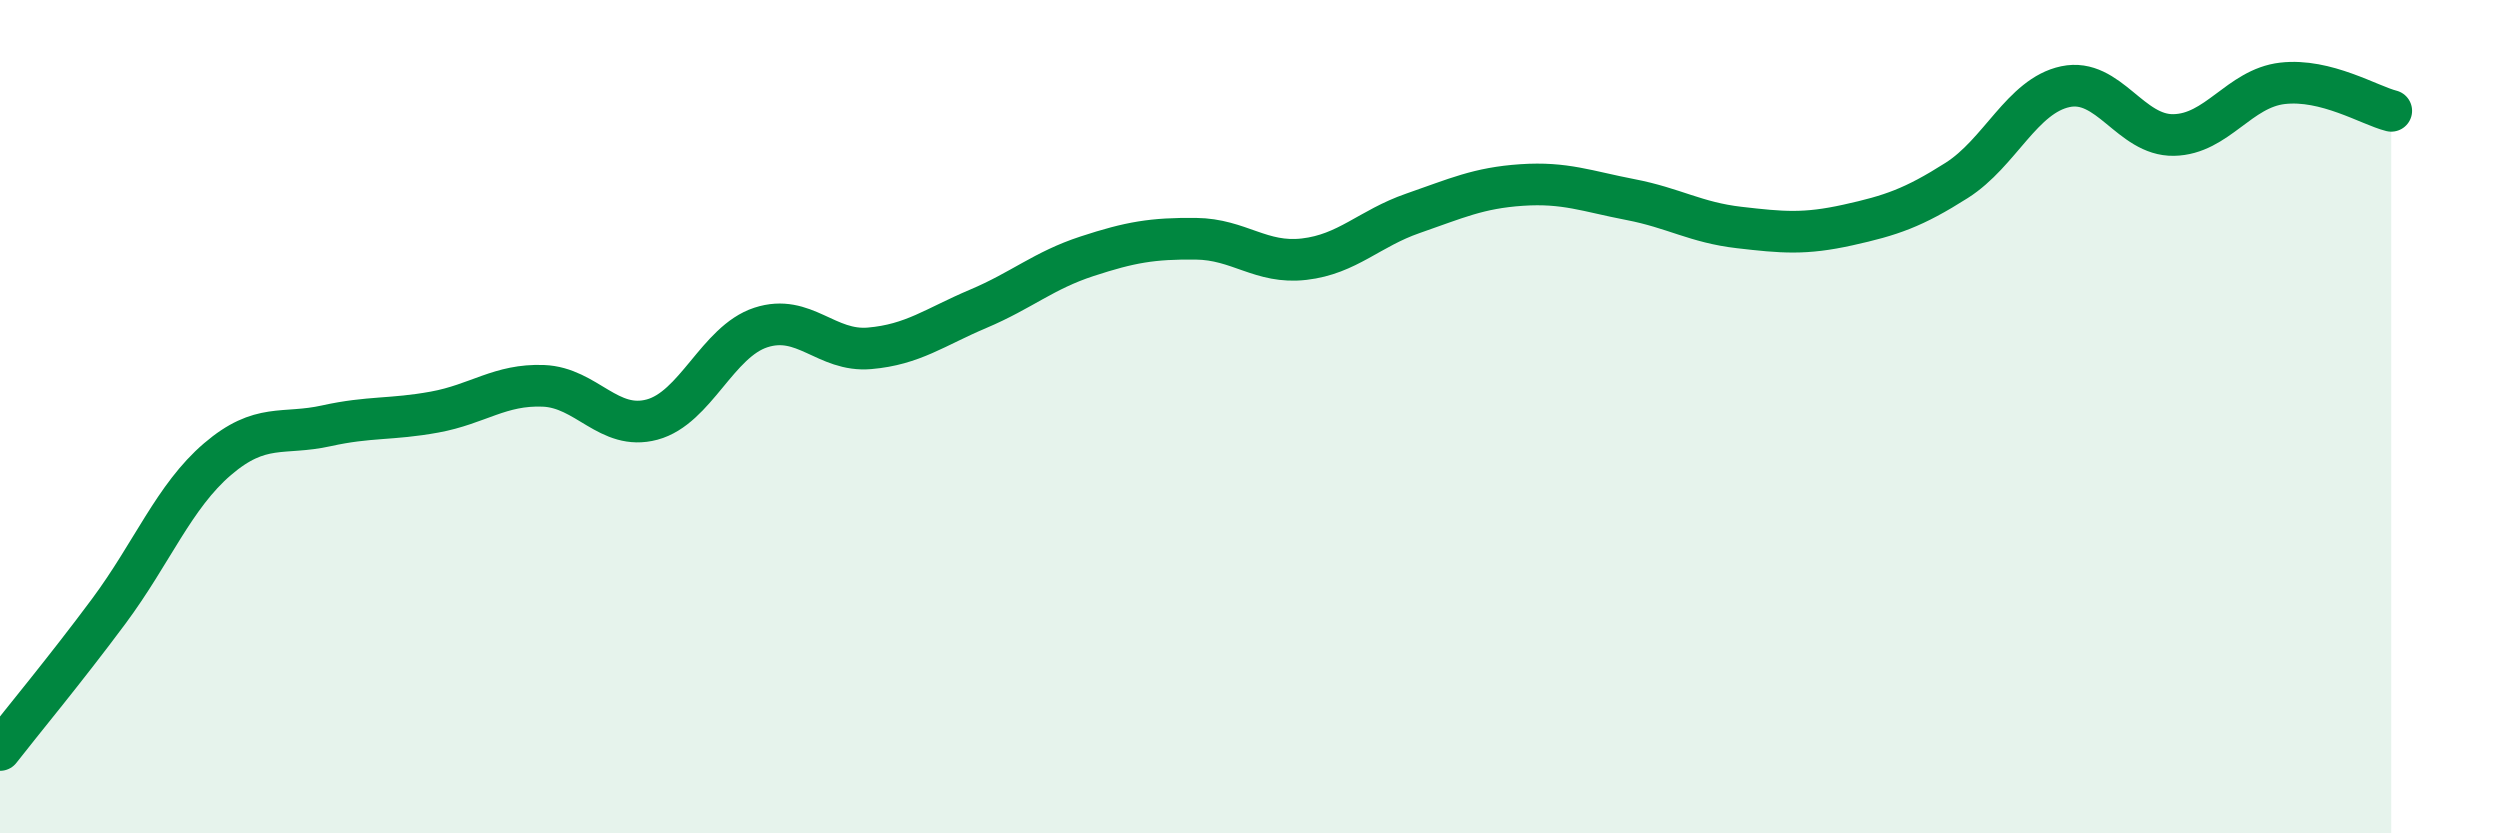
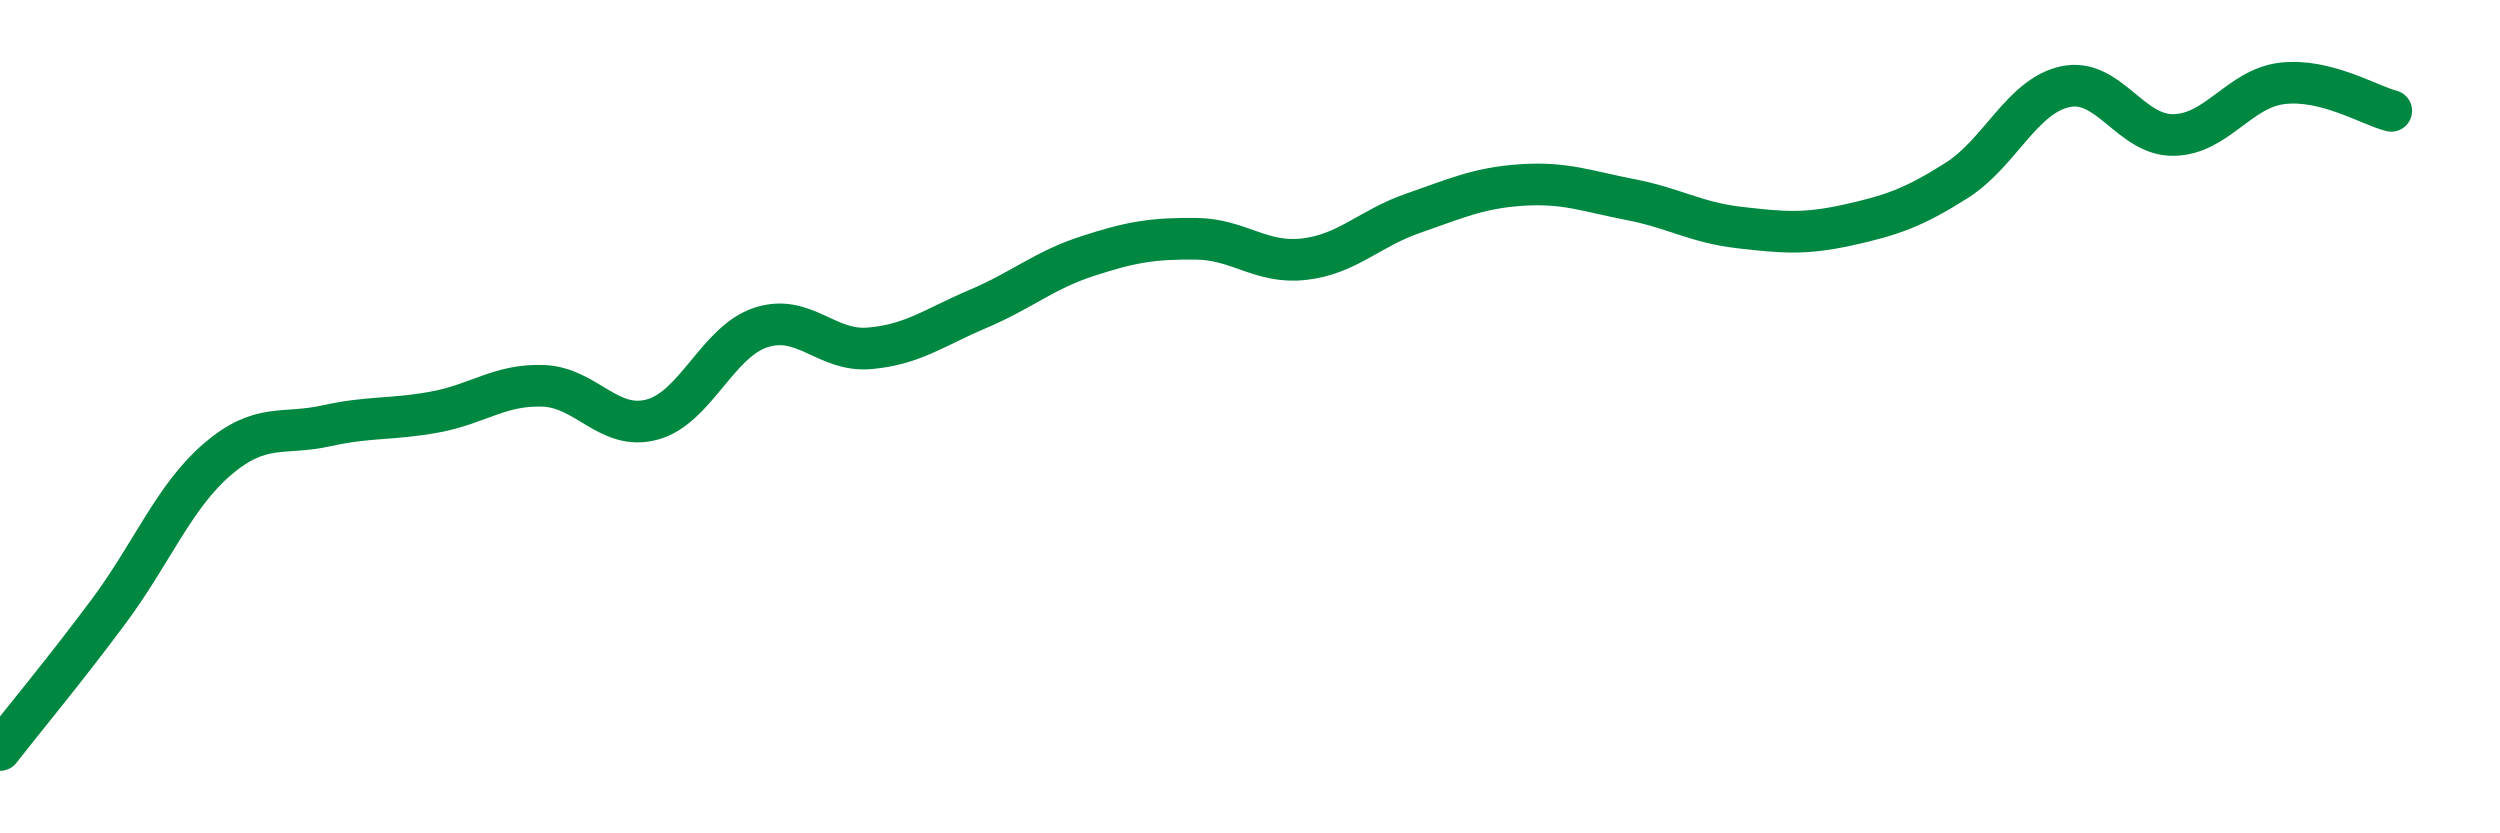
<svg xmlns="http://www.w3.org/2000/svg" width="60" height="20" viewBox="0 0 60 20">
-   <path d="M 0,18 C 0.52,17.33 1.57,16.07 2.61,14.67 C 3.65,13.27 4.18,11.91 5.22,11.02 C 6.26,10.13 6.79,10.45 7.83,10.22 C 8.87,9.99 9.39,10.08 10.43,9.89 C 11.47,9.7 12,9.22 13.04,9.26 C 14.08,9.3 14.61,10.35 15.65,10.07 C 16.69,9.79 17.22,8.2 18.26,7.86 C 19.3,7.52 19.83,8.45 20.87,8.36 C 21.91,8.27 22.44,7.85 23.48,7.41 C 24.52,6.97 25.05,6.49 26.09,6.15 C 27.13,5.81 27.66,5.72 28.7,5.73 C 29.74,5.74 30.26,6.34 31.3,6.22 C 32.34,6.1 32.87,5.48 33.91,5.12 C 34.95,4.76 35.48,4.51 36.52,4.44 C 37.56,4.37 38.09,4.59 39.13,4.79 C 40.17,4.99 40.7,5.34 41.74,5.46 C 42.78,5.58 43.31,5.63 44.35,5.4 C 45.39,5.17 45.92,4.99 46.96,4.33 C 48,3.67 48.53,2.3 49.57,2.08 C 50.61,1.86 51.13,3.26 52.17,3.24 C 53.21,3.22 53.74,2.12 54.78,2 C 55.82,1.88 56.87,2.53 57.39,2.66L57.39 20L0 20Z" fill="#008740" opacity="0.1" stroke-linecap="round" stroke-linejoin="round" />
  <path d="M 0,18 C 0.52,17.33 1.57,16.07 2.61,14.67 C 3.65,13.27 4.18,11.91 5.22,11.02 C 6.26,10.13 6.79,10.45 7.83,10.22 C 8.87,9.99 9.39,10.08 10.43,9.89 C 11.47,9.7 12,9.22 13.04,9.26 C 14.08,9.3 14.61,10.35 15.65,10.07 C 16.69,9.79 17.22,8.2 18.26,7.86 C 19.3,7.52 19.83,8.45 20.87,8.36 C 21.91,8.27 22.44,7.85 23.48,7.41 C 24.52,6.97 25.05,6.49 26.09,6.15 C 27.13,5.81 27.66,5.72 28.7,5.73 C 29.74,5.74 30.26,6.34 31.3,6.22 C 32.34,6.1 32.87,5.48 33.91,5.12 C 34.95,4.76 35.48,4.51 36.52,4.44 C 37.56,4.37 38.09,4.59 39.13,4.79 C 40.17,4.99 40.7,5.34 41.74,5.46 C 42.78,5.58 43.31,5.63 44.35,5.4 C 45.39,5.17 45.92,4.99 46.96,4.33 C 48,3.67 48.53,2.3 49.57,2.08 C 50.61,1.86 51.13,3.26 52.17,3.24 C 53.21,3.22 53.74,2.12 54.78,2 C 55.82,1.88 56.87,2.53 57.39,2.66" stroke="#008740" stroke-width="1" fill="none" stroke-linecap="round" stroke-linejoin="round" />
</svg>